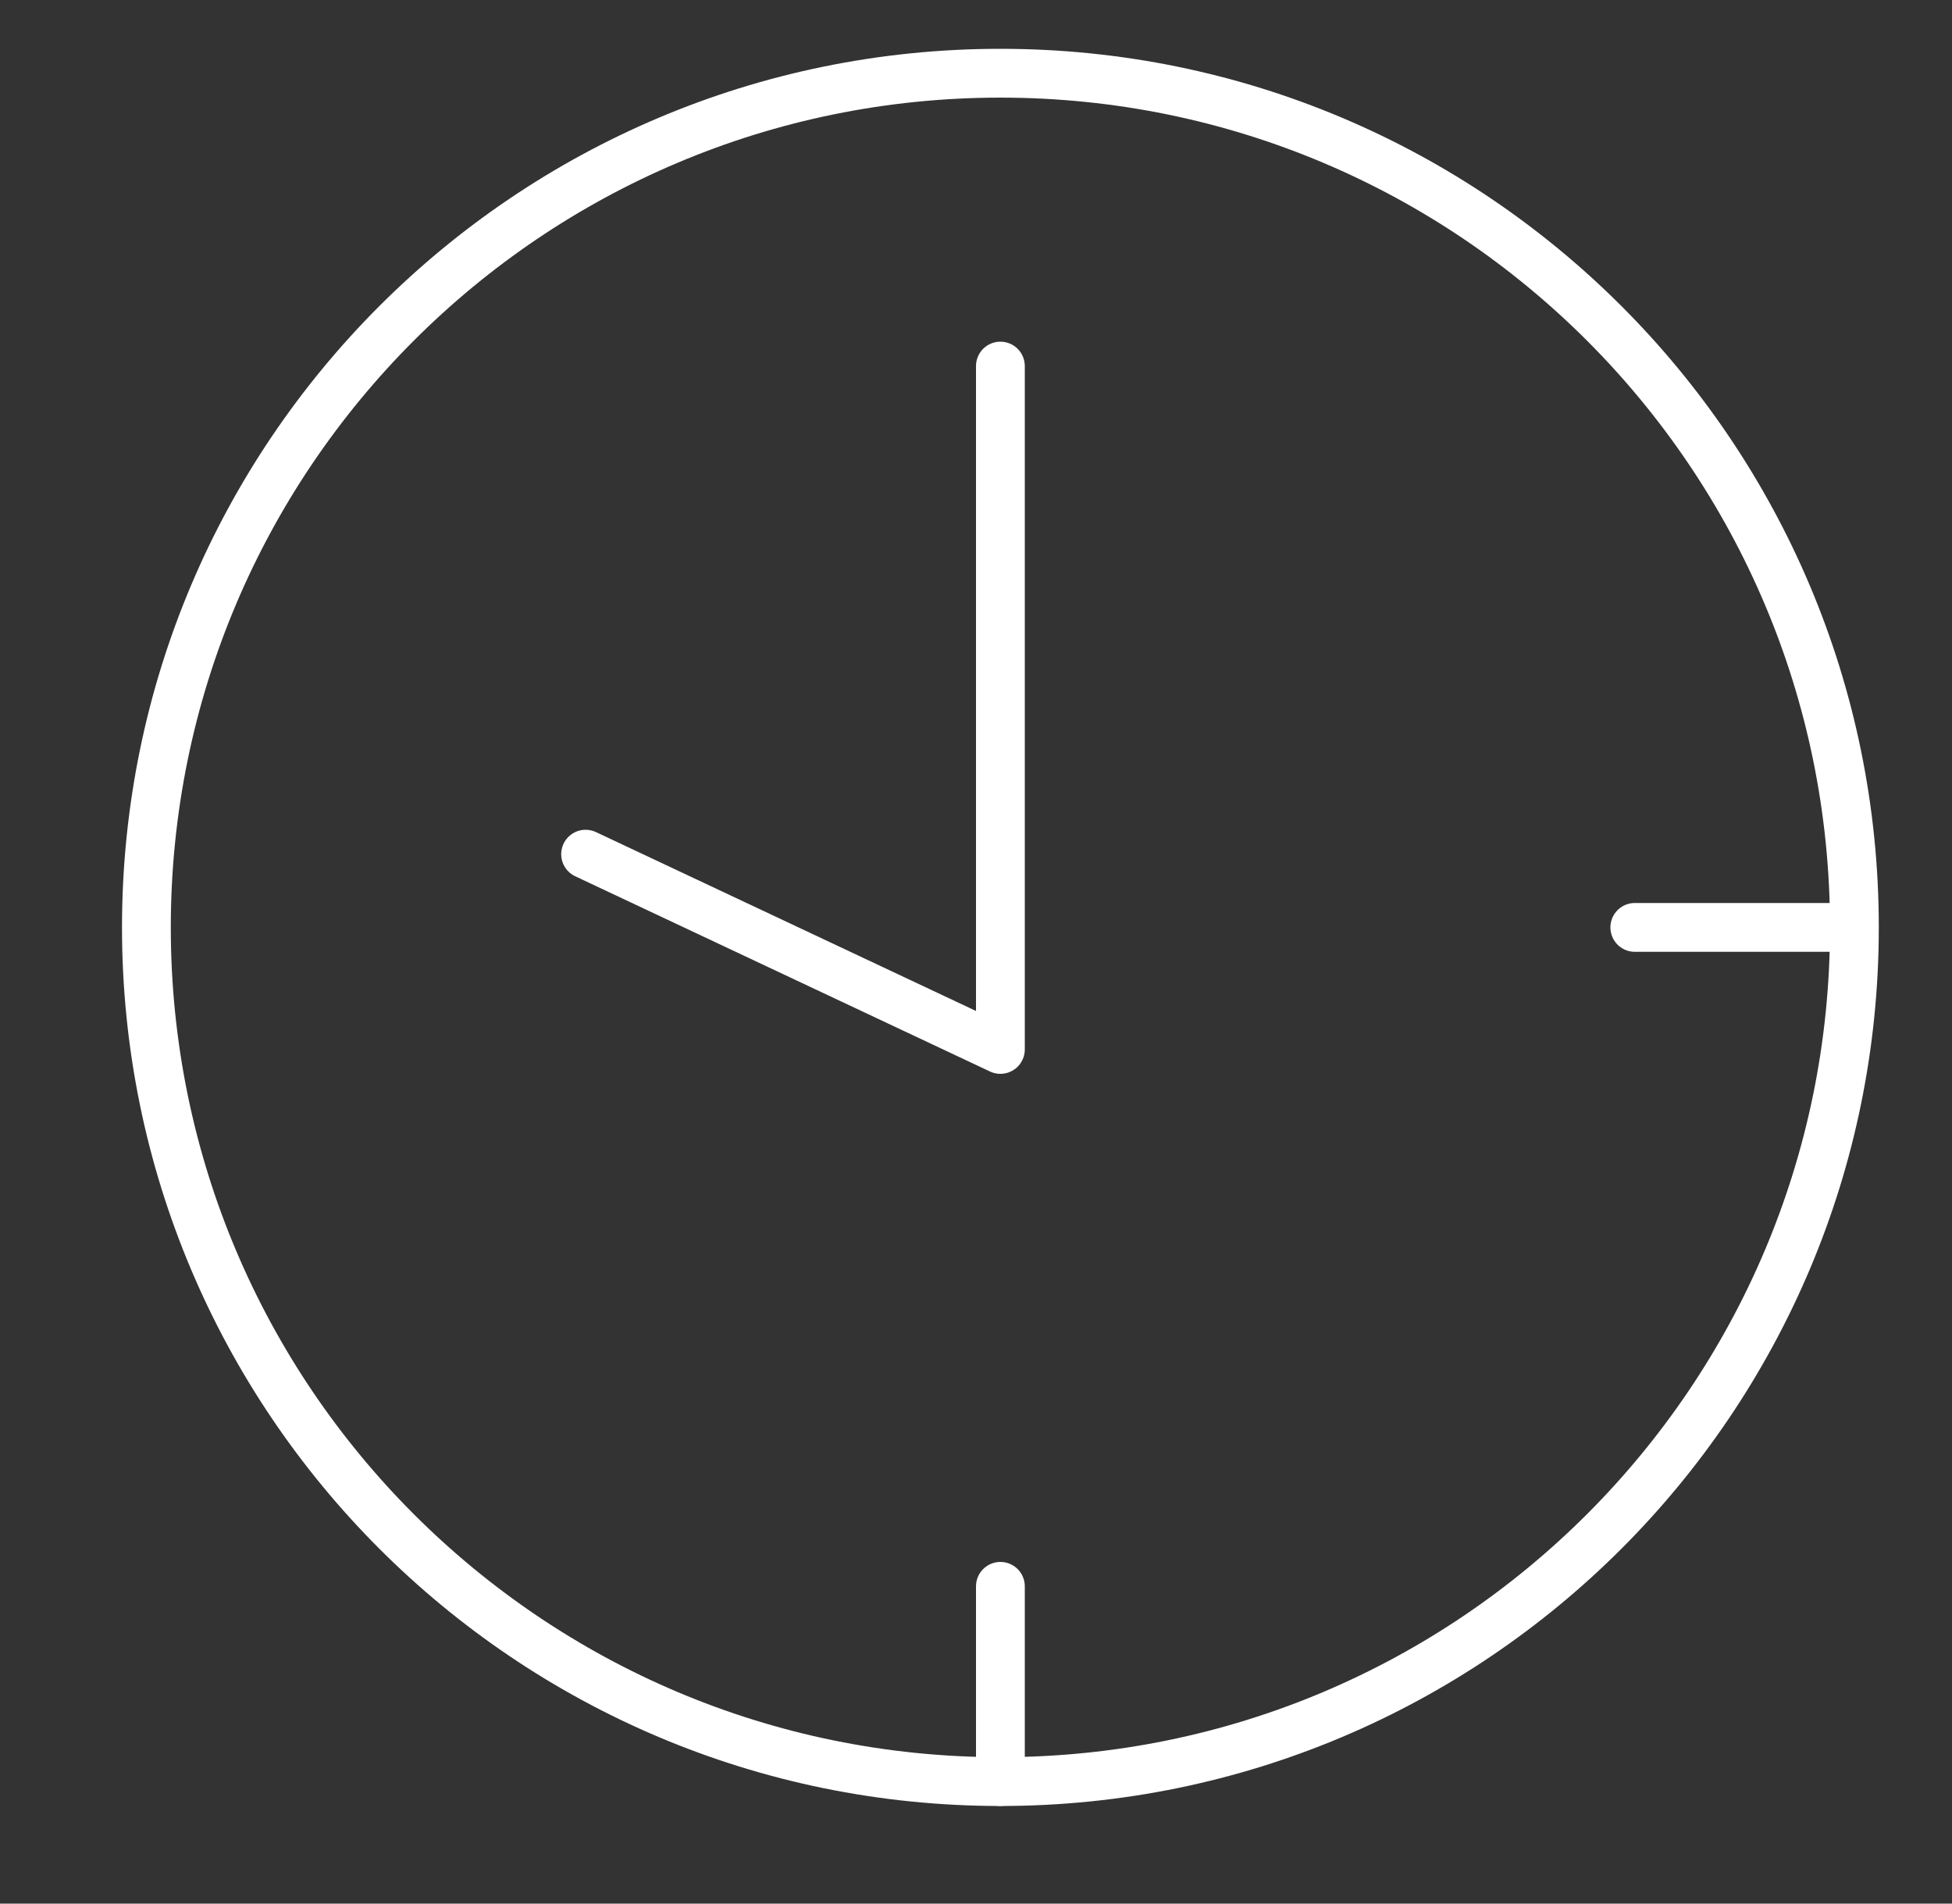
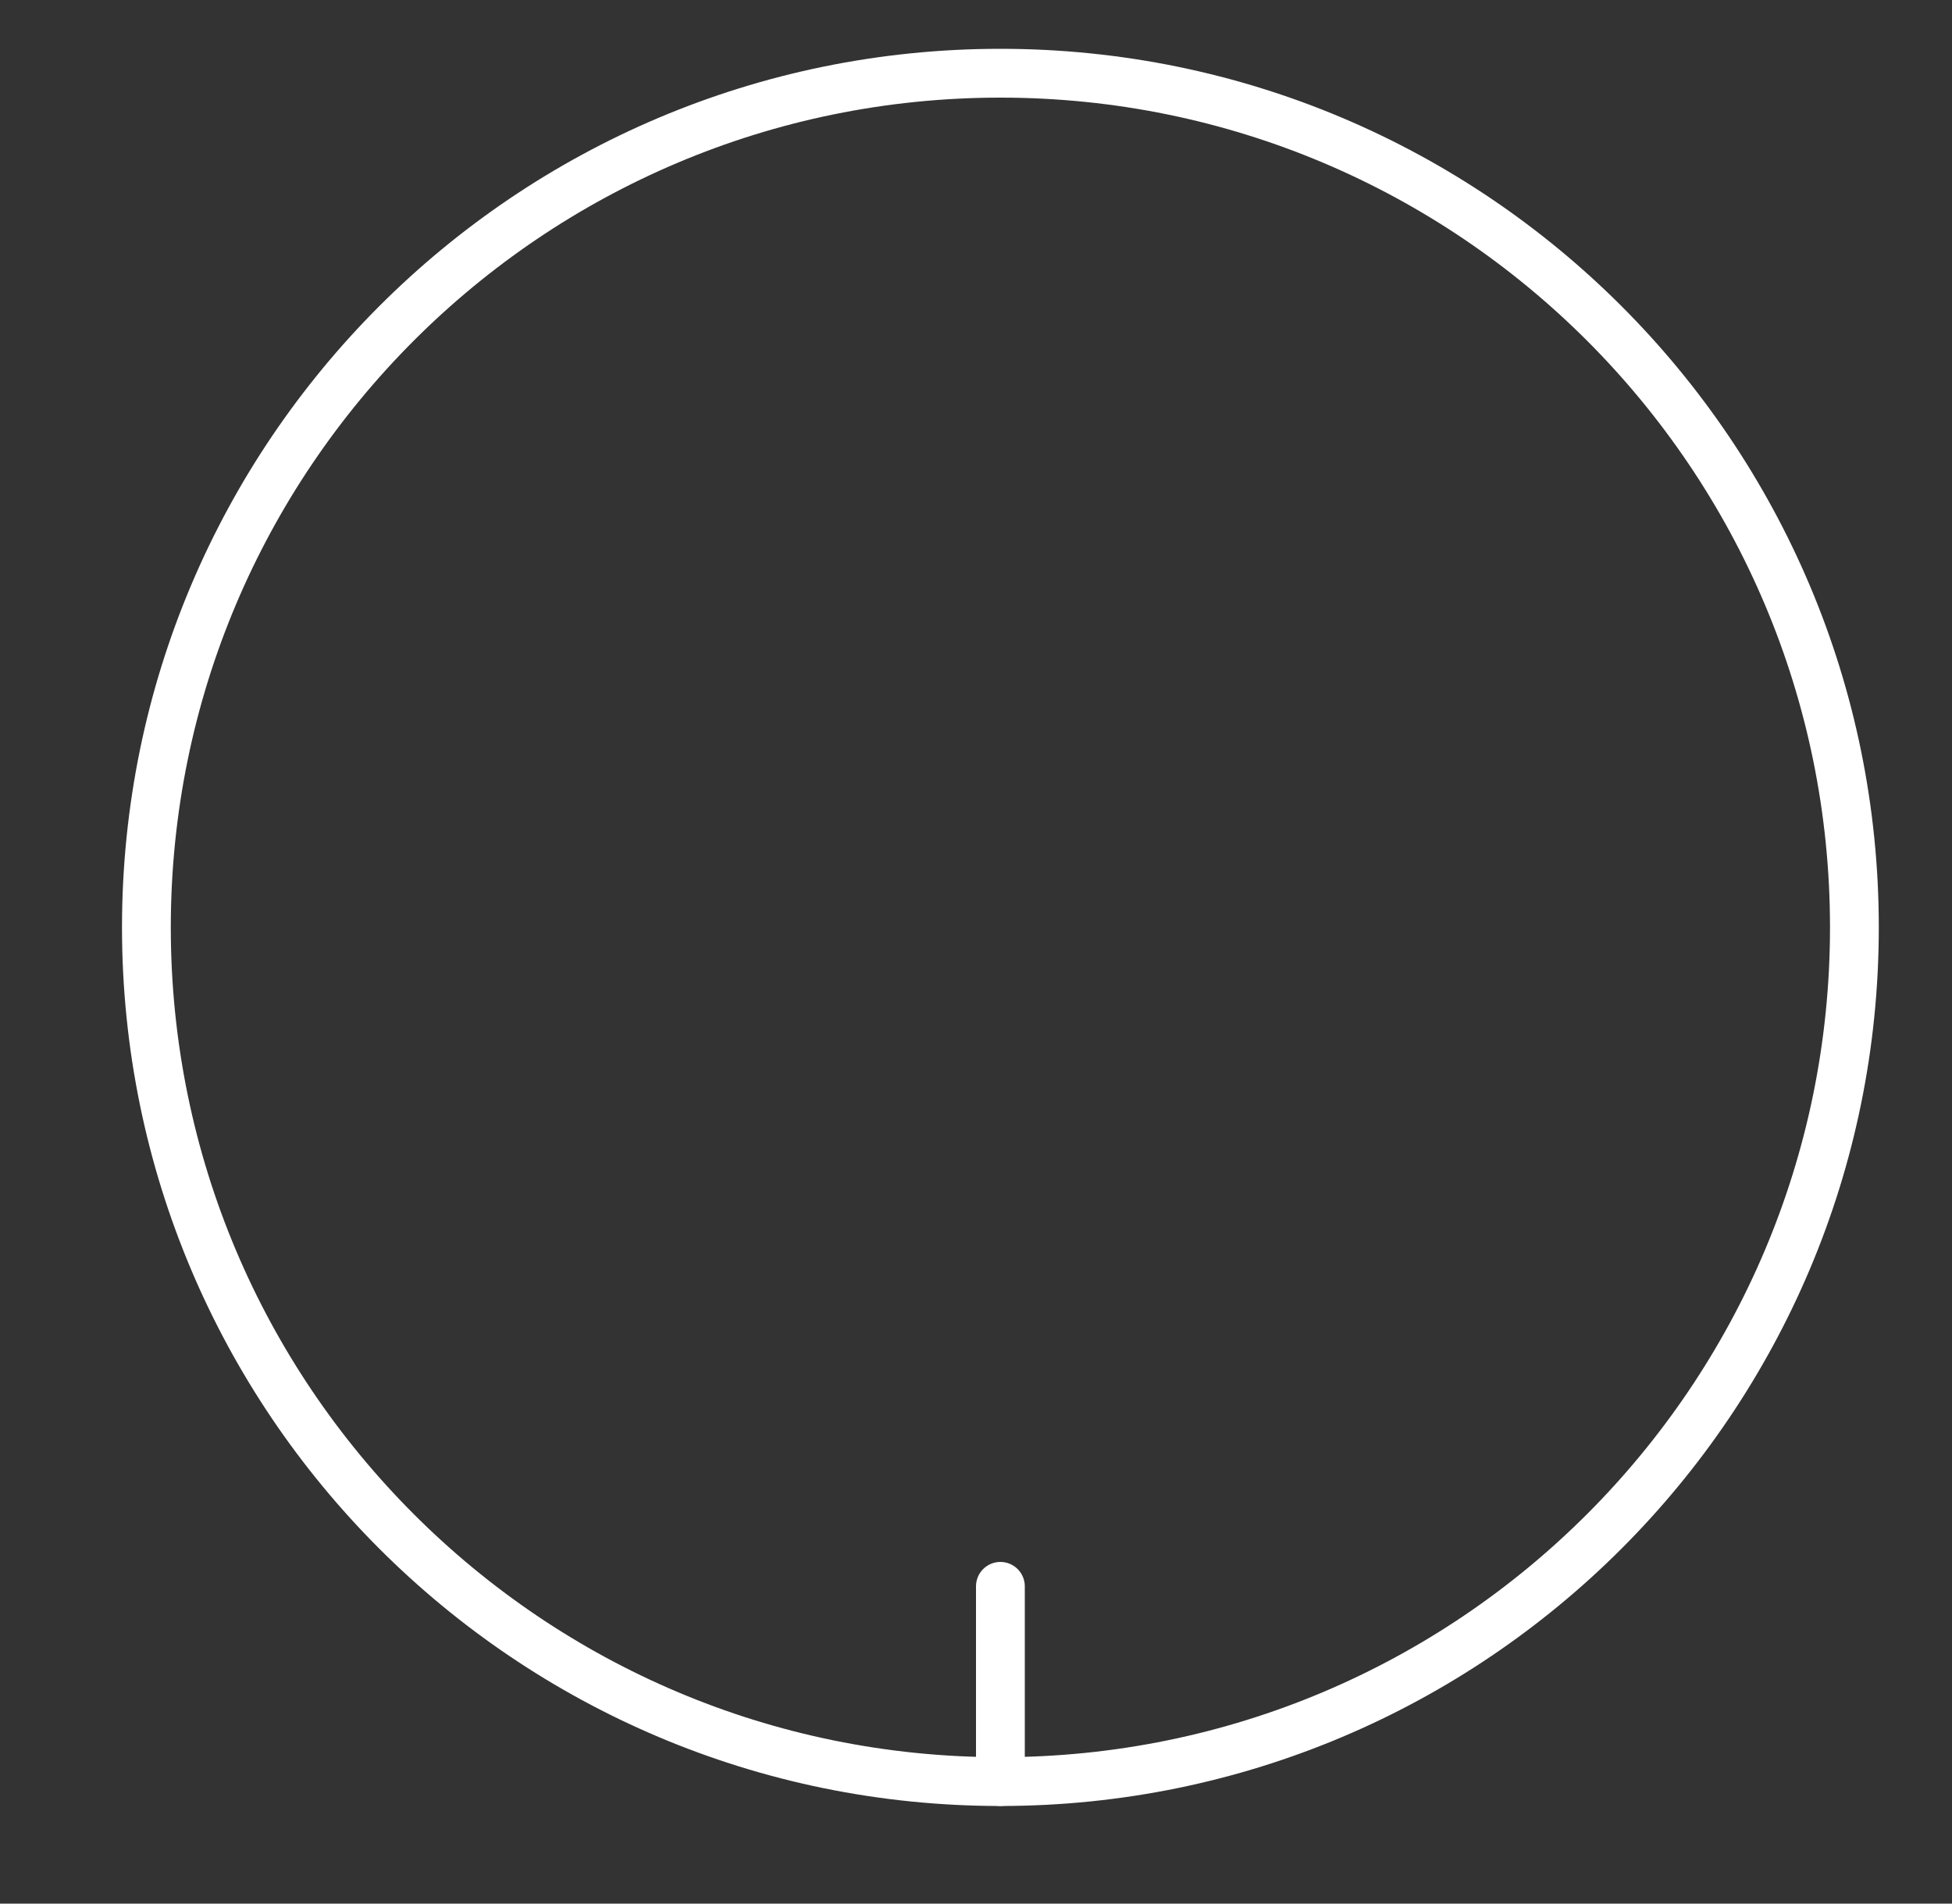
<svg xmlns="http://www.w3.org/2000/svg" width="80" height="78" viewBox="0 0 80 78" fill="none">
  <rect x="0" y="0" width="80" height="78" fill="#333333" stroke="none" />
  <path d="M41 73C60.33 73 76 57.33 76 38C76 18.67 60.33 3 41 3C21.67 3 6 18.67 6 38C6 57.33 21.67 73 41 73Z" stroke="white" stroke-width="2" stroke-miterlimit="10" />
-   <path d="M41 15V43L24 35" stroke="white" stroke-width="2" stroke-linecap="round" stroke-linejoin="round" />
  <path d="M41 73V65" stroke="white" stroke-width="2" stroke-linecap="round" stroke-linejoin="round" />
-   <path d="M75 38H67" stroke="white" stroke-width="2" stroke-linecap="round" stroke-linejoin="round" />
</svg>